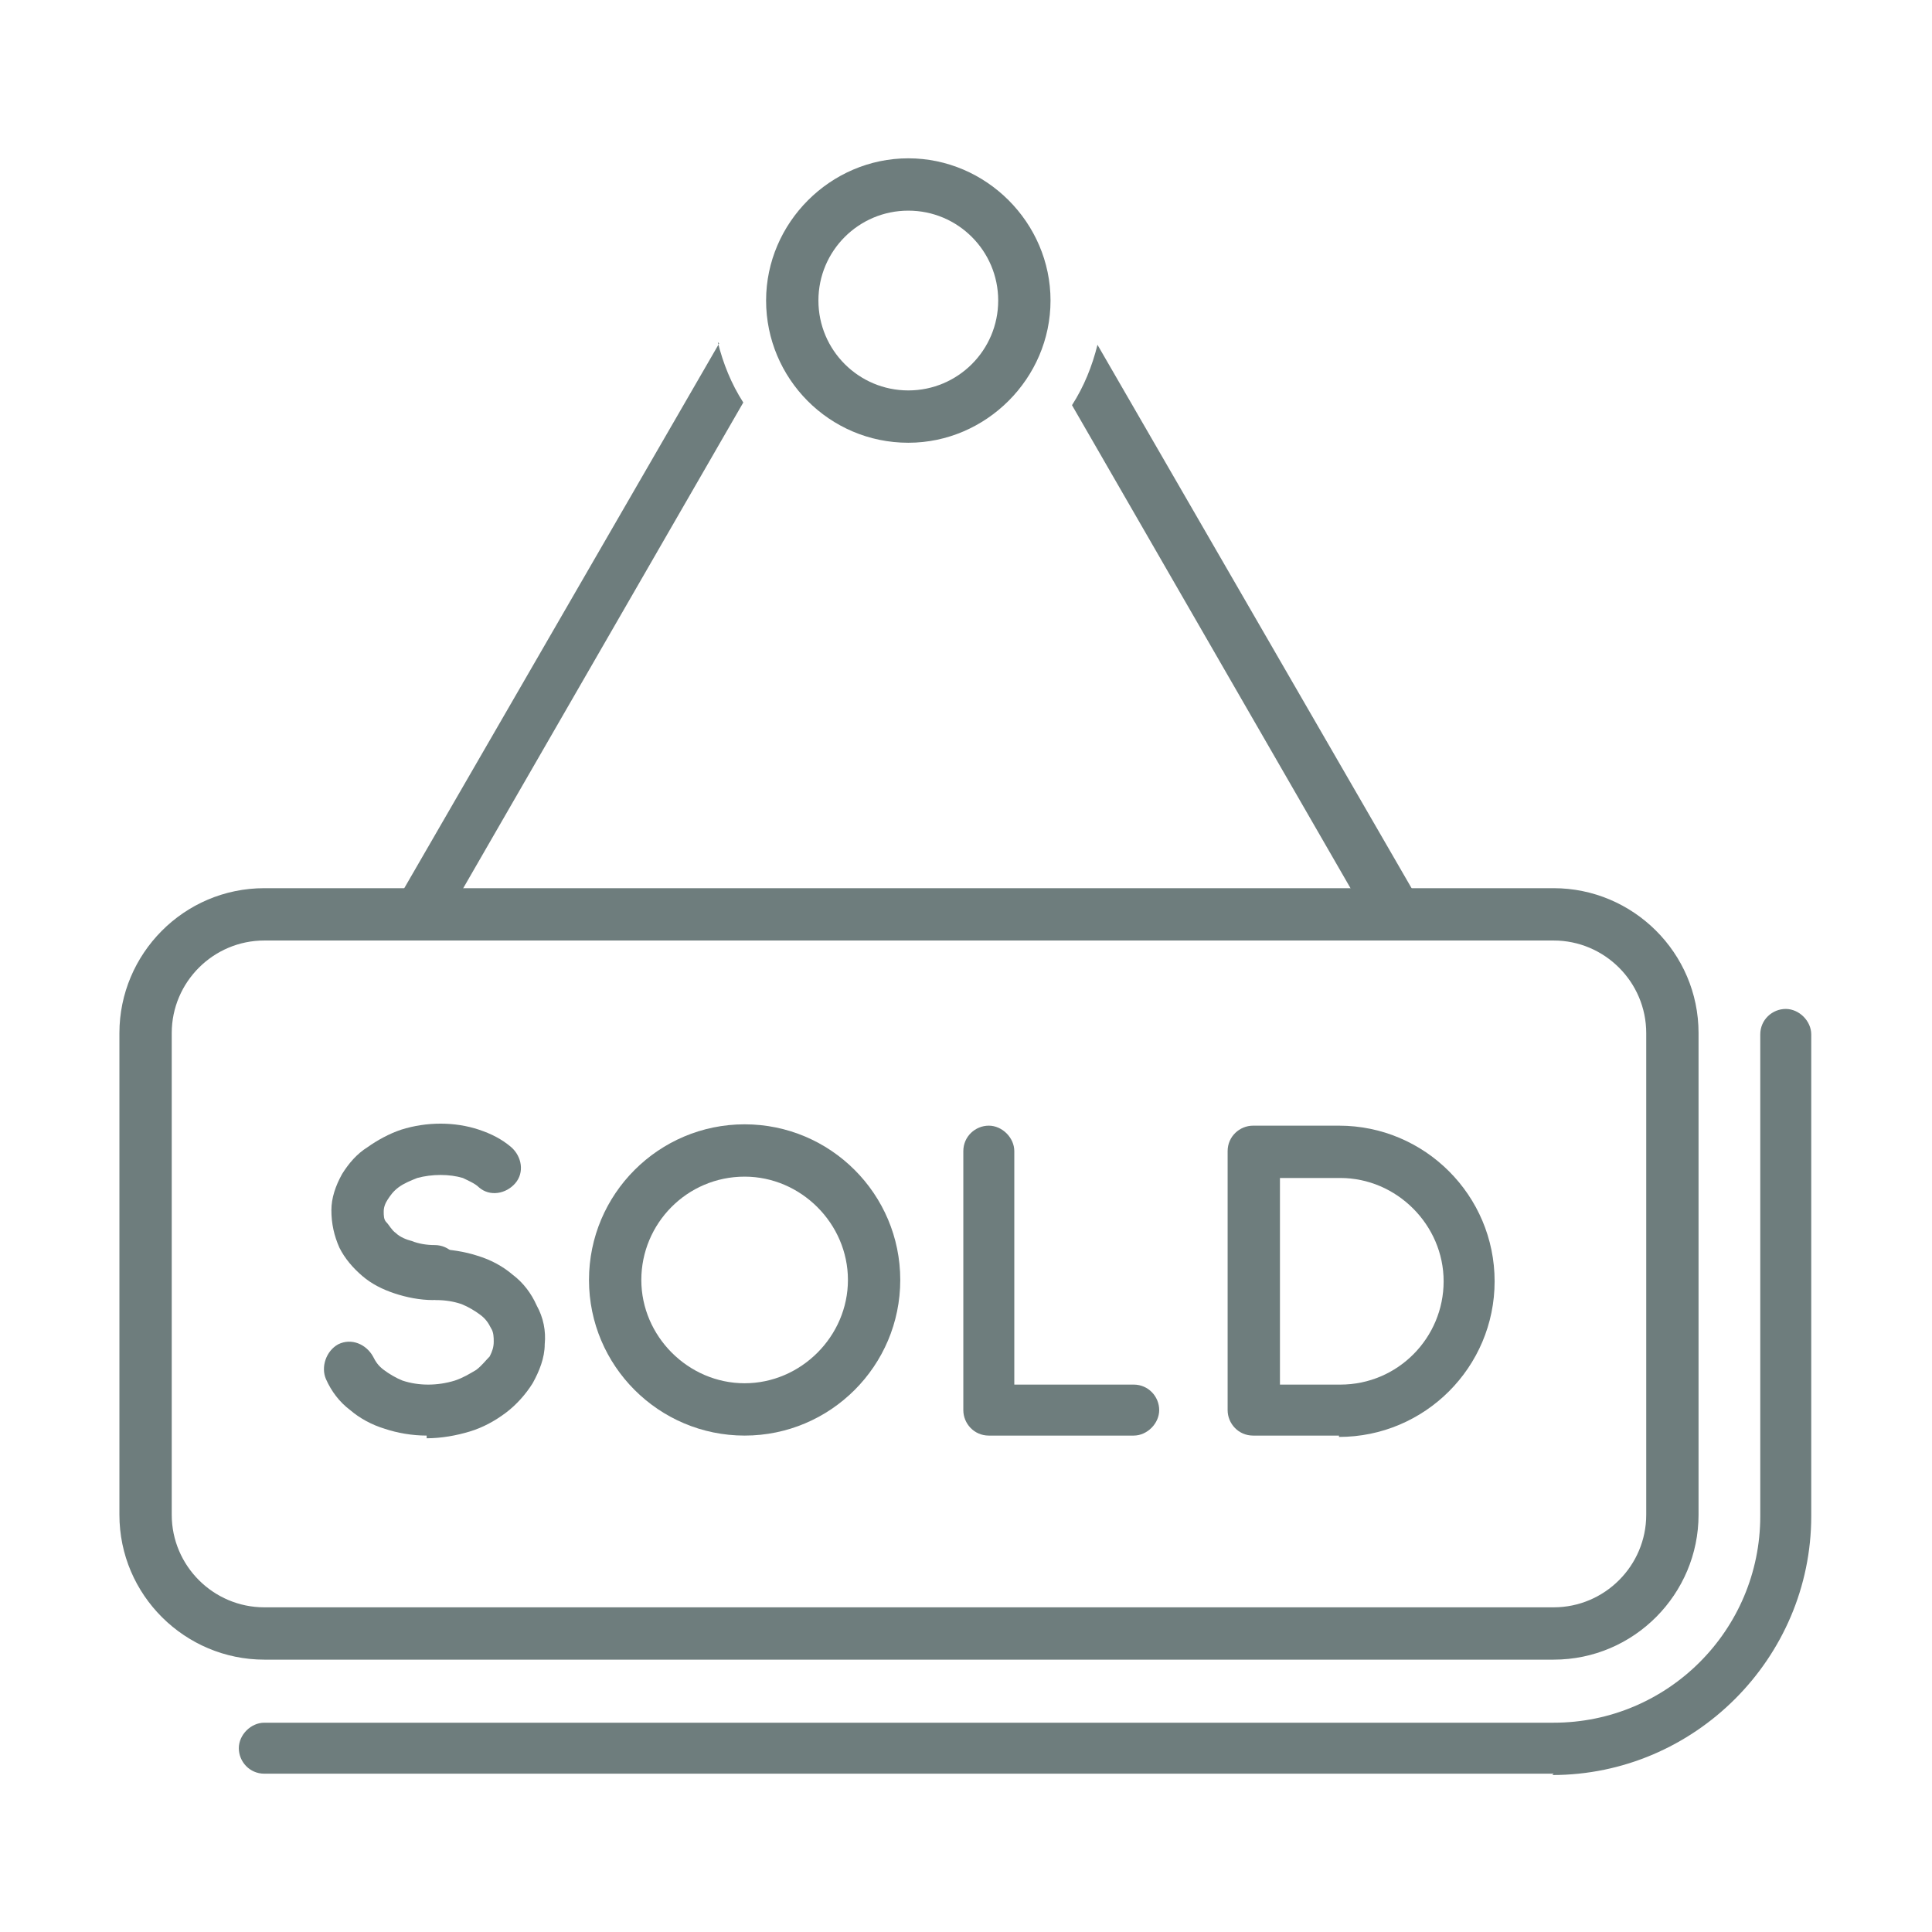
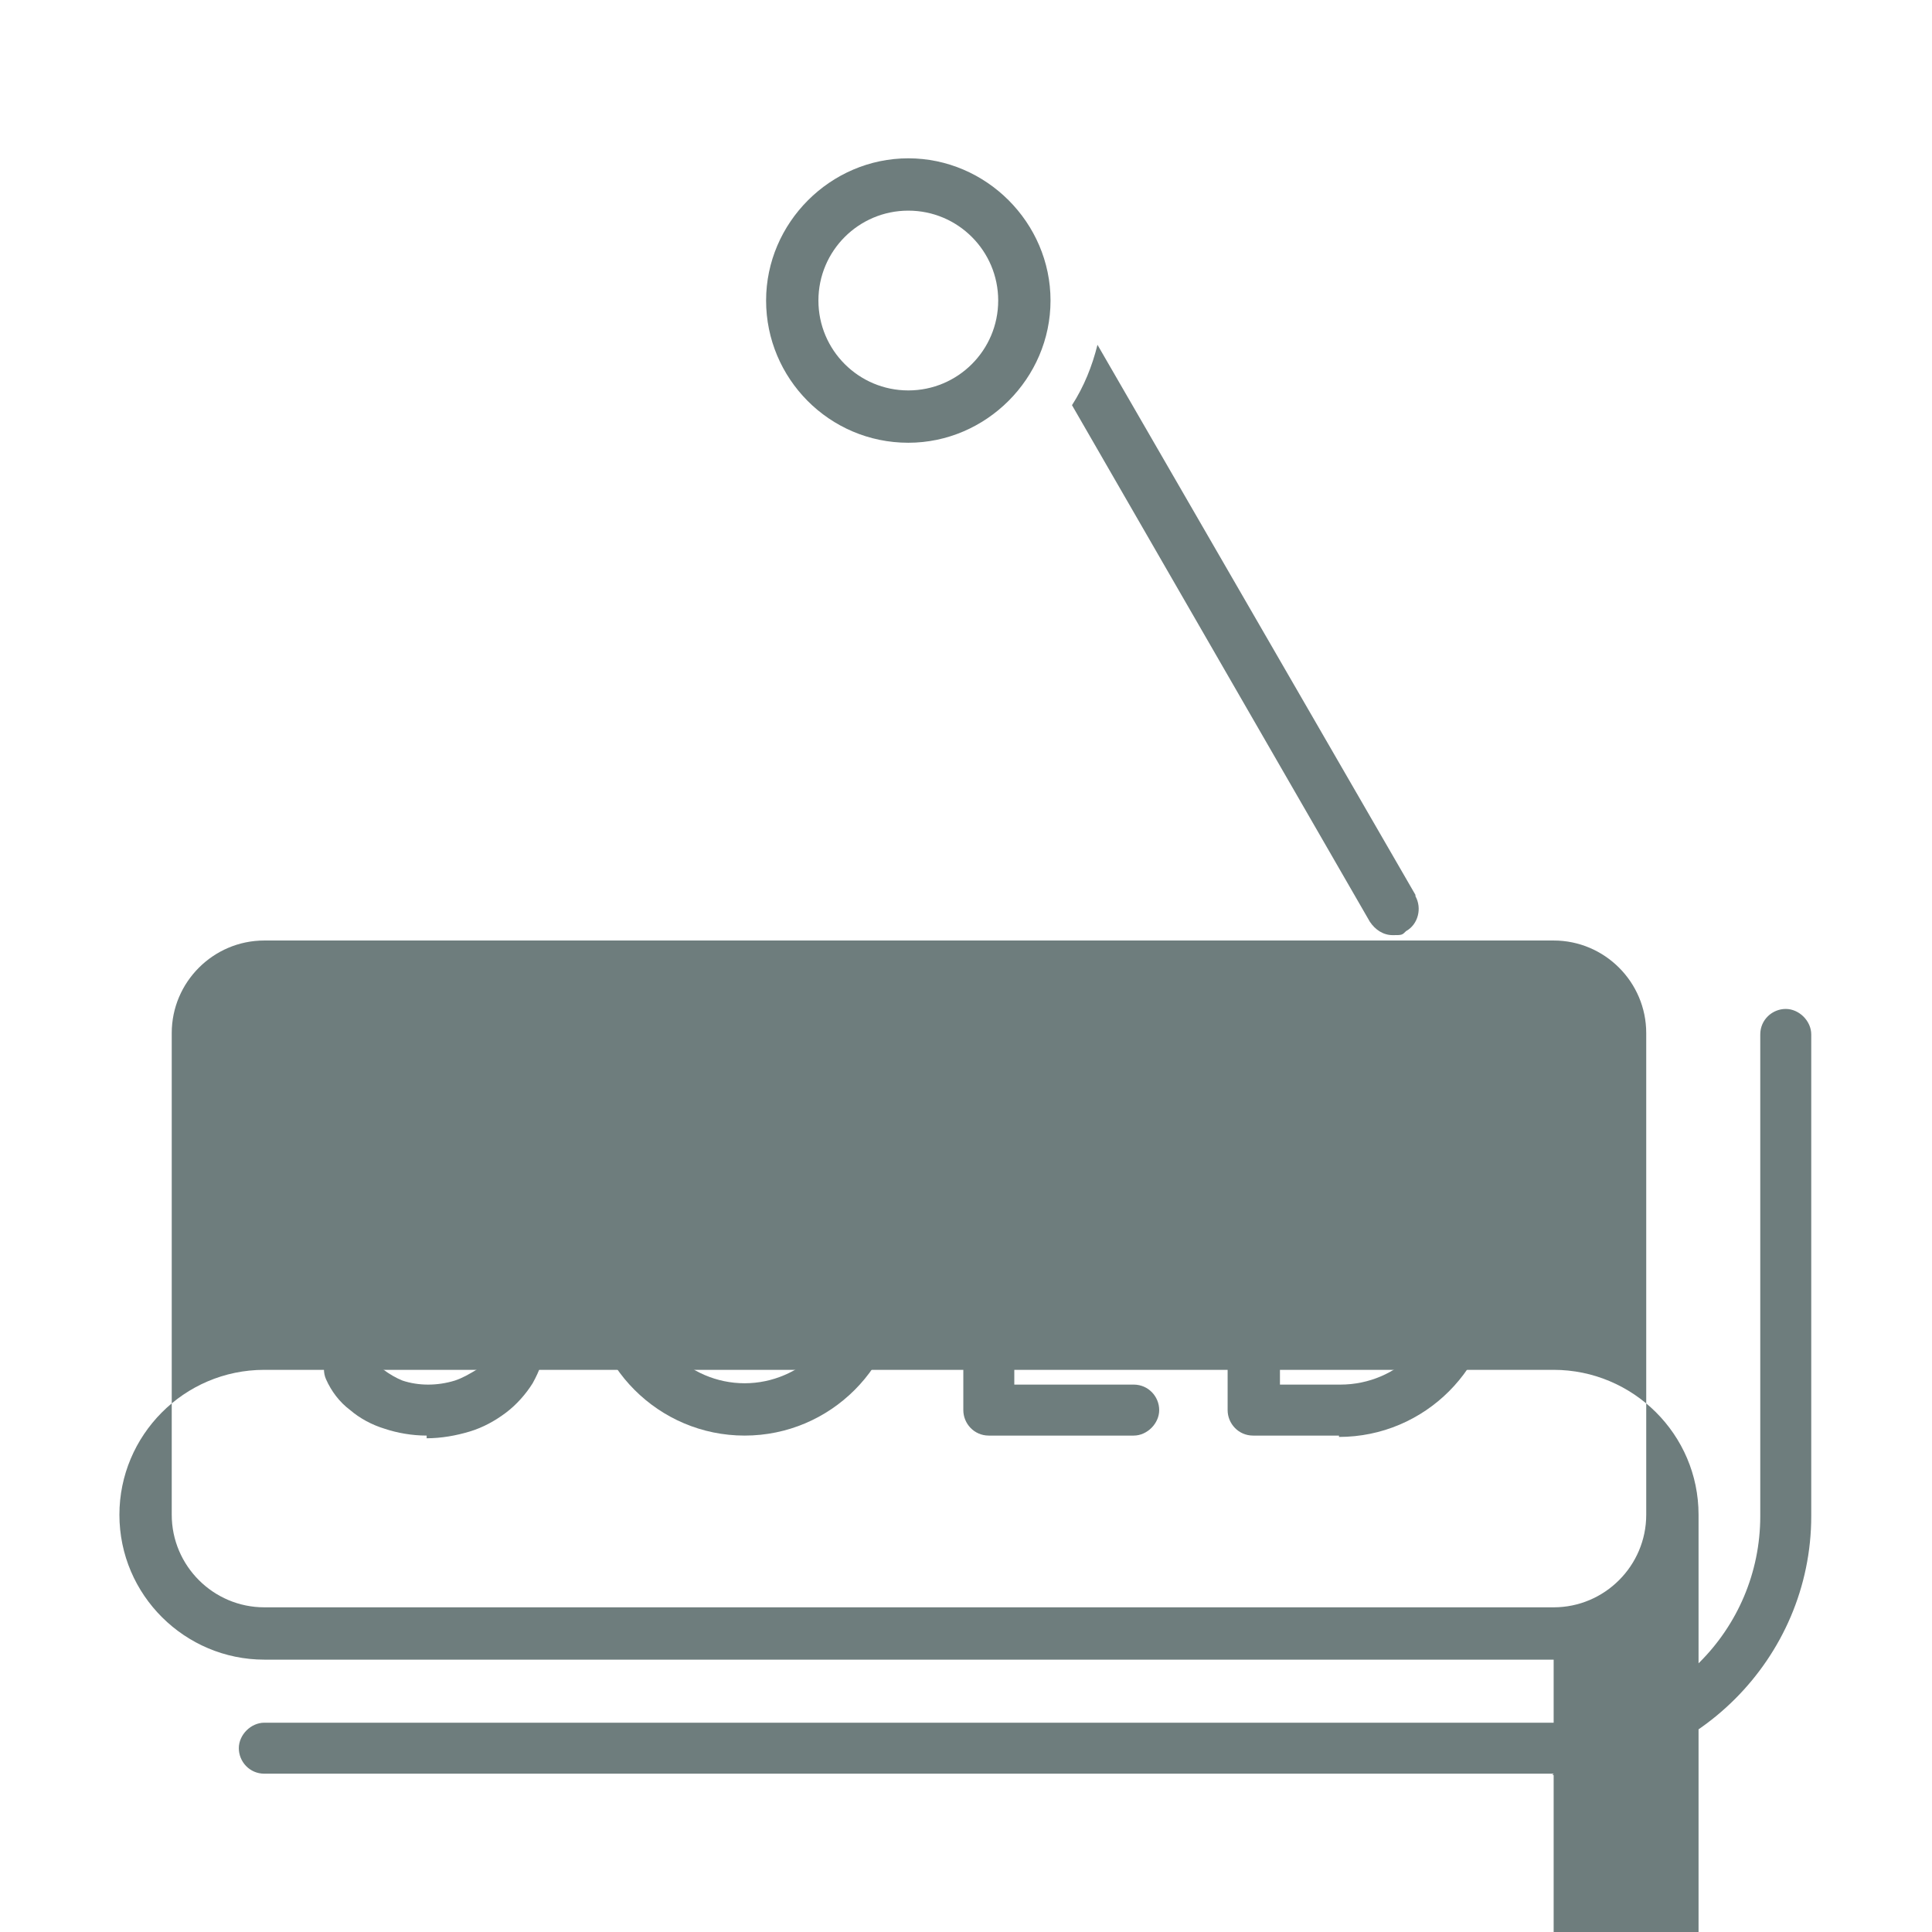
<svg xmlns="http://www.w3.org/2000/svg" version="1.1" viewBox="0 0 144 144">
  <defs>
    <style>
      .cls-1 {
        fill: #6e7d7d;
      }
    </style>
  </defs>
  <g>
    <g id="Layer_1">
      <g>
-         <path class="cls-1" d="M115.8,132.2H19.7c-1.1,0-1.9-.9-1.9-1.9s.9-1.9,1.9-1.9h96.1c8.5,0,15.4-6.9,15.4-15.4v-35.9c0-1.1.9-1.9,1.9-1.9s1.9.9,1.9,1.9v35.9c0,10.6-8.7,19.3-19.3,19.3ZM115.8,123.7H19.7c-5.9,0-10.8-4.8-10.8-10.8v-35.9c0-5.9,4.8-10.8,10.8-10.8h96.1c5.9,0,10.8,4.8,10.8,10.8v35.9c0,5.9-4.8,10.8-10.8,10.8ZM19.7,70.1c-3.8,0-6.9,3.1-6.9,6.9v35.9c0,3.8,3.1,6.9,6.9,6.9h96.1c3.8,0,6.9-3.1,6.9-6.9v-35.9c0-3.8-3.1-6.9-6.9-6.9H19.7Z" />
+         <path class="cls-1" d="M115.8,132.2H19.7c-1.1,0-1.9-.9-1.9-1.9s.9-1.9,1.9-1.9h96.1c8.5,0,15.4-6.9,15.4-15.4v-35.9c0-1.1.9-1.9,1.9-1.9s1.9.9,1.9,1.9v35.9c0,10.6-8.7,19.3-19.3,19.3ZM115.8,123.7H19.7c-5.9,0-10.8-4.8-10.8-10.8c0-5.9,4.8-10.8,10.8-10.8h96.1c5.9,0,10.8,4.8,10.8,10.8v35.9c0,5.9-4.8,10.8-10.8,10.8ZM19.7,70.1c-3.8,0-6.9,3.1-6.9,6.9v35.9c0,3.8,3.1,6.9,6.9,6.9h96.1c3.8,0,6.9-3.1,6.9-6.9v-35.9c0-3.8-3.1-6.9-6.9-6.9H19.7Z" />
        <g>
-           <path class="cls-1" d="M53.6,25.6l-23.7,41c-.5.9-.2,2.1.7,2.6.9.5,2.1.2,2.6-.7l22.2-38.5c-.9-1.4-1.5-2.9-1.9-4.5Z" />
          <path class="cls-1" d="M105.5,66.7l-23.7-41c-.4,1.6-1,3.1-1.9,4.5l22.2,38.5c.4.6,1,1,1.7,1s.7,0,1-.3c.9-.5,1.2-1.7.7-2.6Z" />
        </g>
        <path class="cls-1" d="M31.8,107c-1.1,0-2.2-.2-3.1-.5-1-.3-1.9-.8-2.6-1.4-.8-.6-1.4-1.4-1.8-2.3s0-2.1.9-2.6c1-.5,2.1,0,2.6.9.2.4.4.7.8,1,.4.3.9.6,1.4.8,1.2.4,2.6.4,3.9,0,.6-.2,1.1-.5,1.6-.8.4-.3.7-.7,1-1,.2-.4.3-.7.3-1.1,0-.3,0-.7-.2-1-.2-.4-.4-.7-.8-1-.4-.3-.9-.6-1.4-.8-.6-.2-1.2-.3-1.9-.3-1.1,0-1.9-.9-1.9-1.9s.9-1.9,1.9-1.9,2.2.2,3.1.5c1,.3,1.9.8,2.6,1.4.8.6,1.4,1.4,1.8,2.3.5.9.7,1.9.6,2.9,0,1-.4,2-.9,2.9-.5.8-1.2,1.6-2,2.2-.8.6-1.7,1.1-2.7,1.4-1,.3-2.1.5-3.2.5Z" />
        <path class="cls-1" d="M32.3,96.9c-1,0-2-.2-2.9-.5-.9-.3-1.7-.7-2.4-1.3-.7-.6-1.3-1.3-1.7-2.1-.4-.9-.6-1.8-.6-2.8,0-.9.3-1.8.8-2.7.5-.8,1.1-1.5,1.9-2,.7-.5,1.6-1,2.5-1.3,1.9-.6,4-.6,5.8,0,.9.3,1.7.7,2.4,1.3.8.7,1,1.9.3,2.7-.7.8-1.9,1-2.7.3-.3-.3-.8-.5-1.2-.7-1-.3-2.3-.3-3.4,0-.5.2-1,.4-1.4.7-.4.3-.6.6-.8.9-.2.3-.3.6-.3.9,0,.3,0,.6.2.8s.4.6.7.8c.3.3.8.5,1.2.6.5.2,1.1.3,1.7.3,1.1,0,1.9.9,1.9,1.9s-.9,1.9-1.9,1.9Z" />
        <path class="cls-1" d="M99.8,107h-6.4c-1.1,0-1.9-.9-1.9-1.9v-19.3c0-1.1.9-1.9,1.9-1.9h6.4c6.4,0,11.6,5.2,11.6,11.6s-5.2,11.6-11.6,11.6ZM95.4,103.2h4.5c4.3,0,7.7-3.5,7.7-7.7s-3.5-7.7-7.7-7.7h-4.5v15.5Z" />
        <path class="cls-1" d="M55.5,107c-6.4,0-11.6-5.2-11.6-11.6s5.2-11.6,11.6-11.6,11.6,5.2,11.6,11.6-5.2,11.6-11.6,11.6ZM55.5,87.7c-4.3,0-7.7,3.5-7.7,7.7s3.5,7.7,7.7,7.7,7.7-3.5,7.7-7.7-3.5-7.7-7.7-7.7Z" />
        <path class="cls-1" d="M84.5,107h-10.8c-1.1,0-1.9-.9-1.9-1.9v-19.3c0-1.1.9-1.9,1.9-1.9s1.9.9,1.9,1.9v17.4h8.9c1.1,0,1.9.9,1.9,1.9s-.9,1.9-1.9,1.9Z" />
        <path class="cls-1" d="M67.7,33c-5.9,0-10.6-4.8-10.6-10.6s4.8-10.6,10.6-10.6,10.6,4.8,10.6,10.6-4.8,10.6-10.6,10.6ZM67.7,15.7c-3.7,0-6.7,3-6.7,6.7s3,6.7,6.7,6.7,6.7-3,6.7-6.7-3-6.7-6.7-6.7Z" />
      </g>
    </g>
  </g>
</svg>